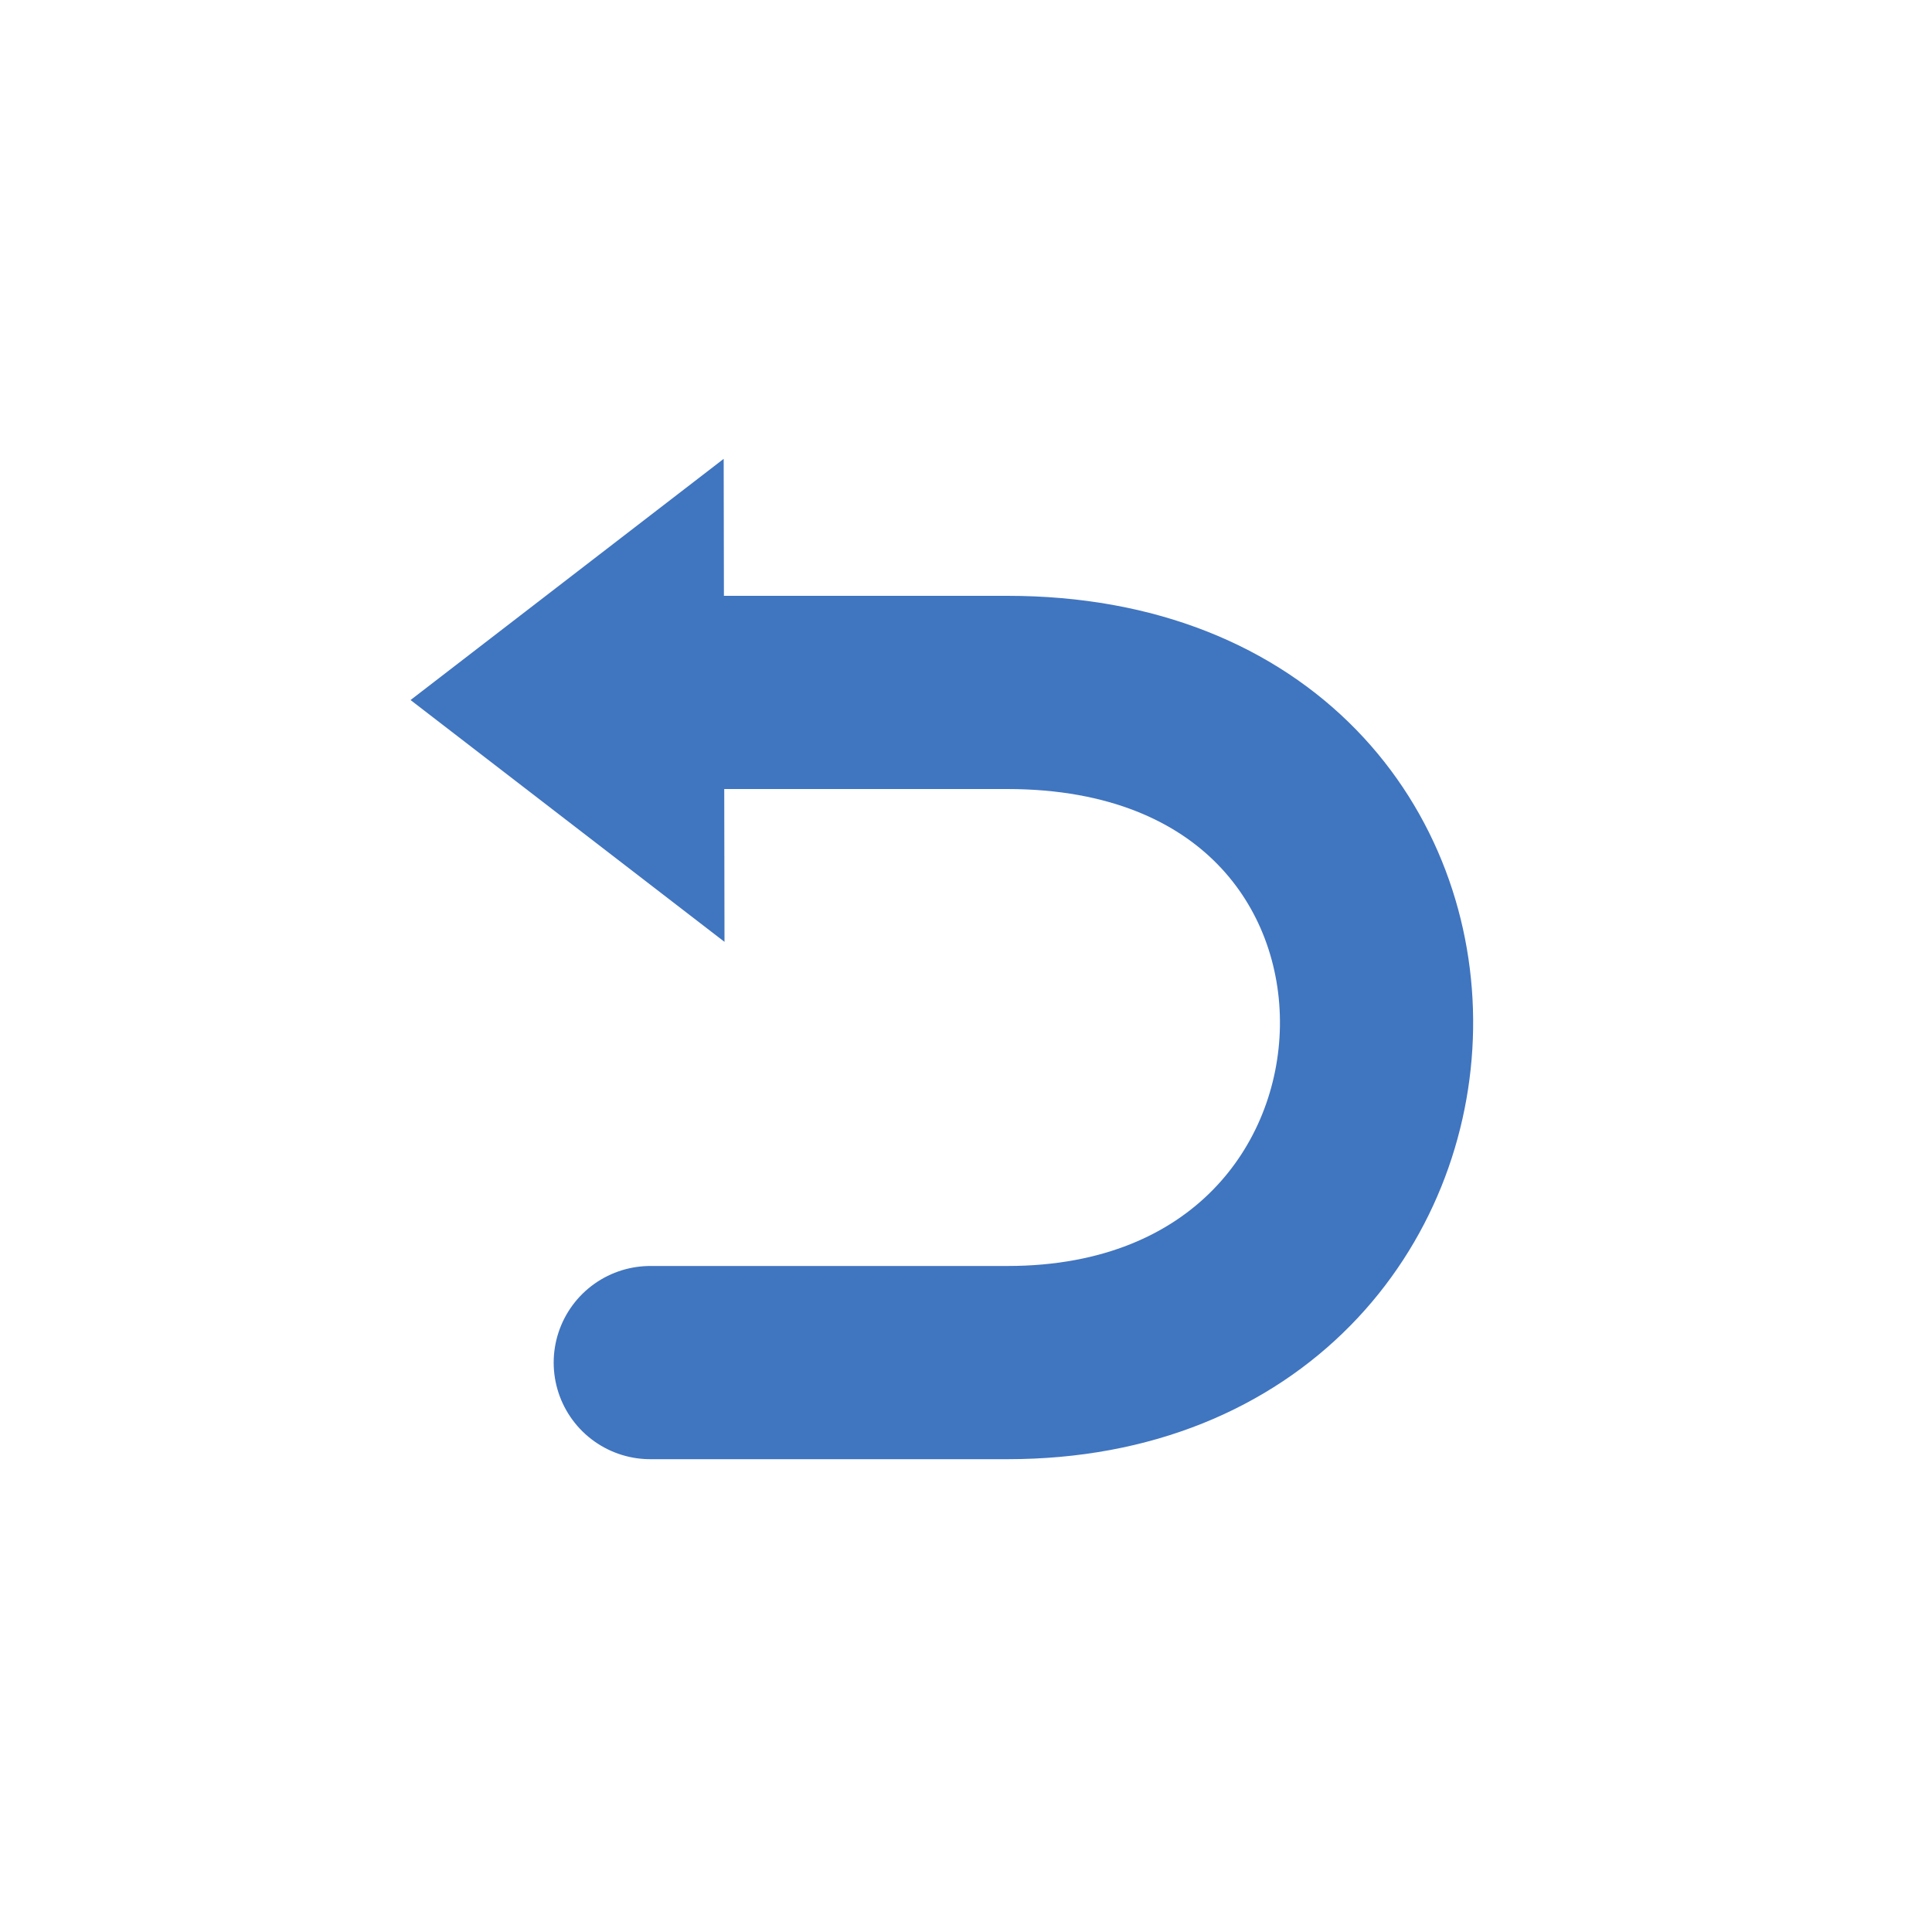
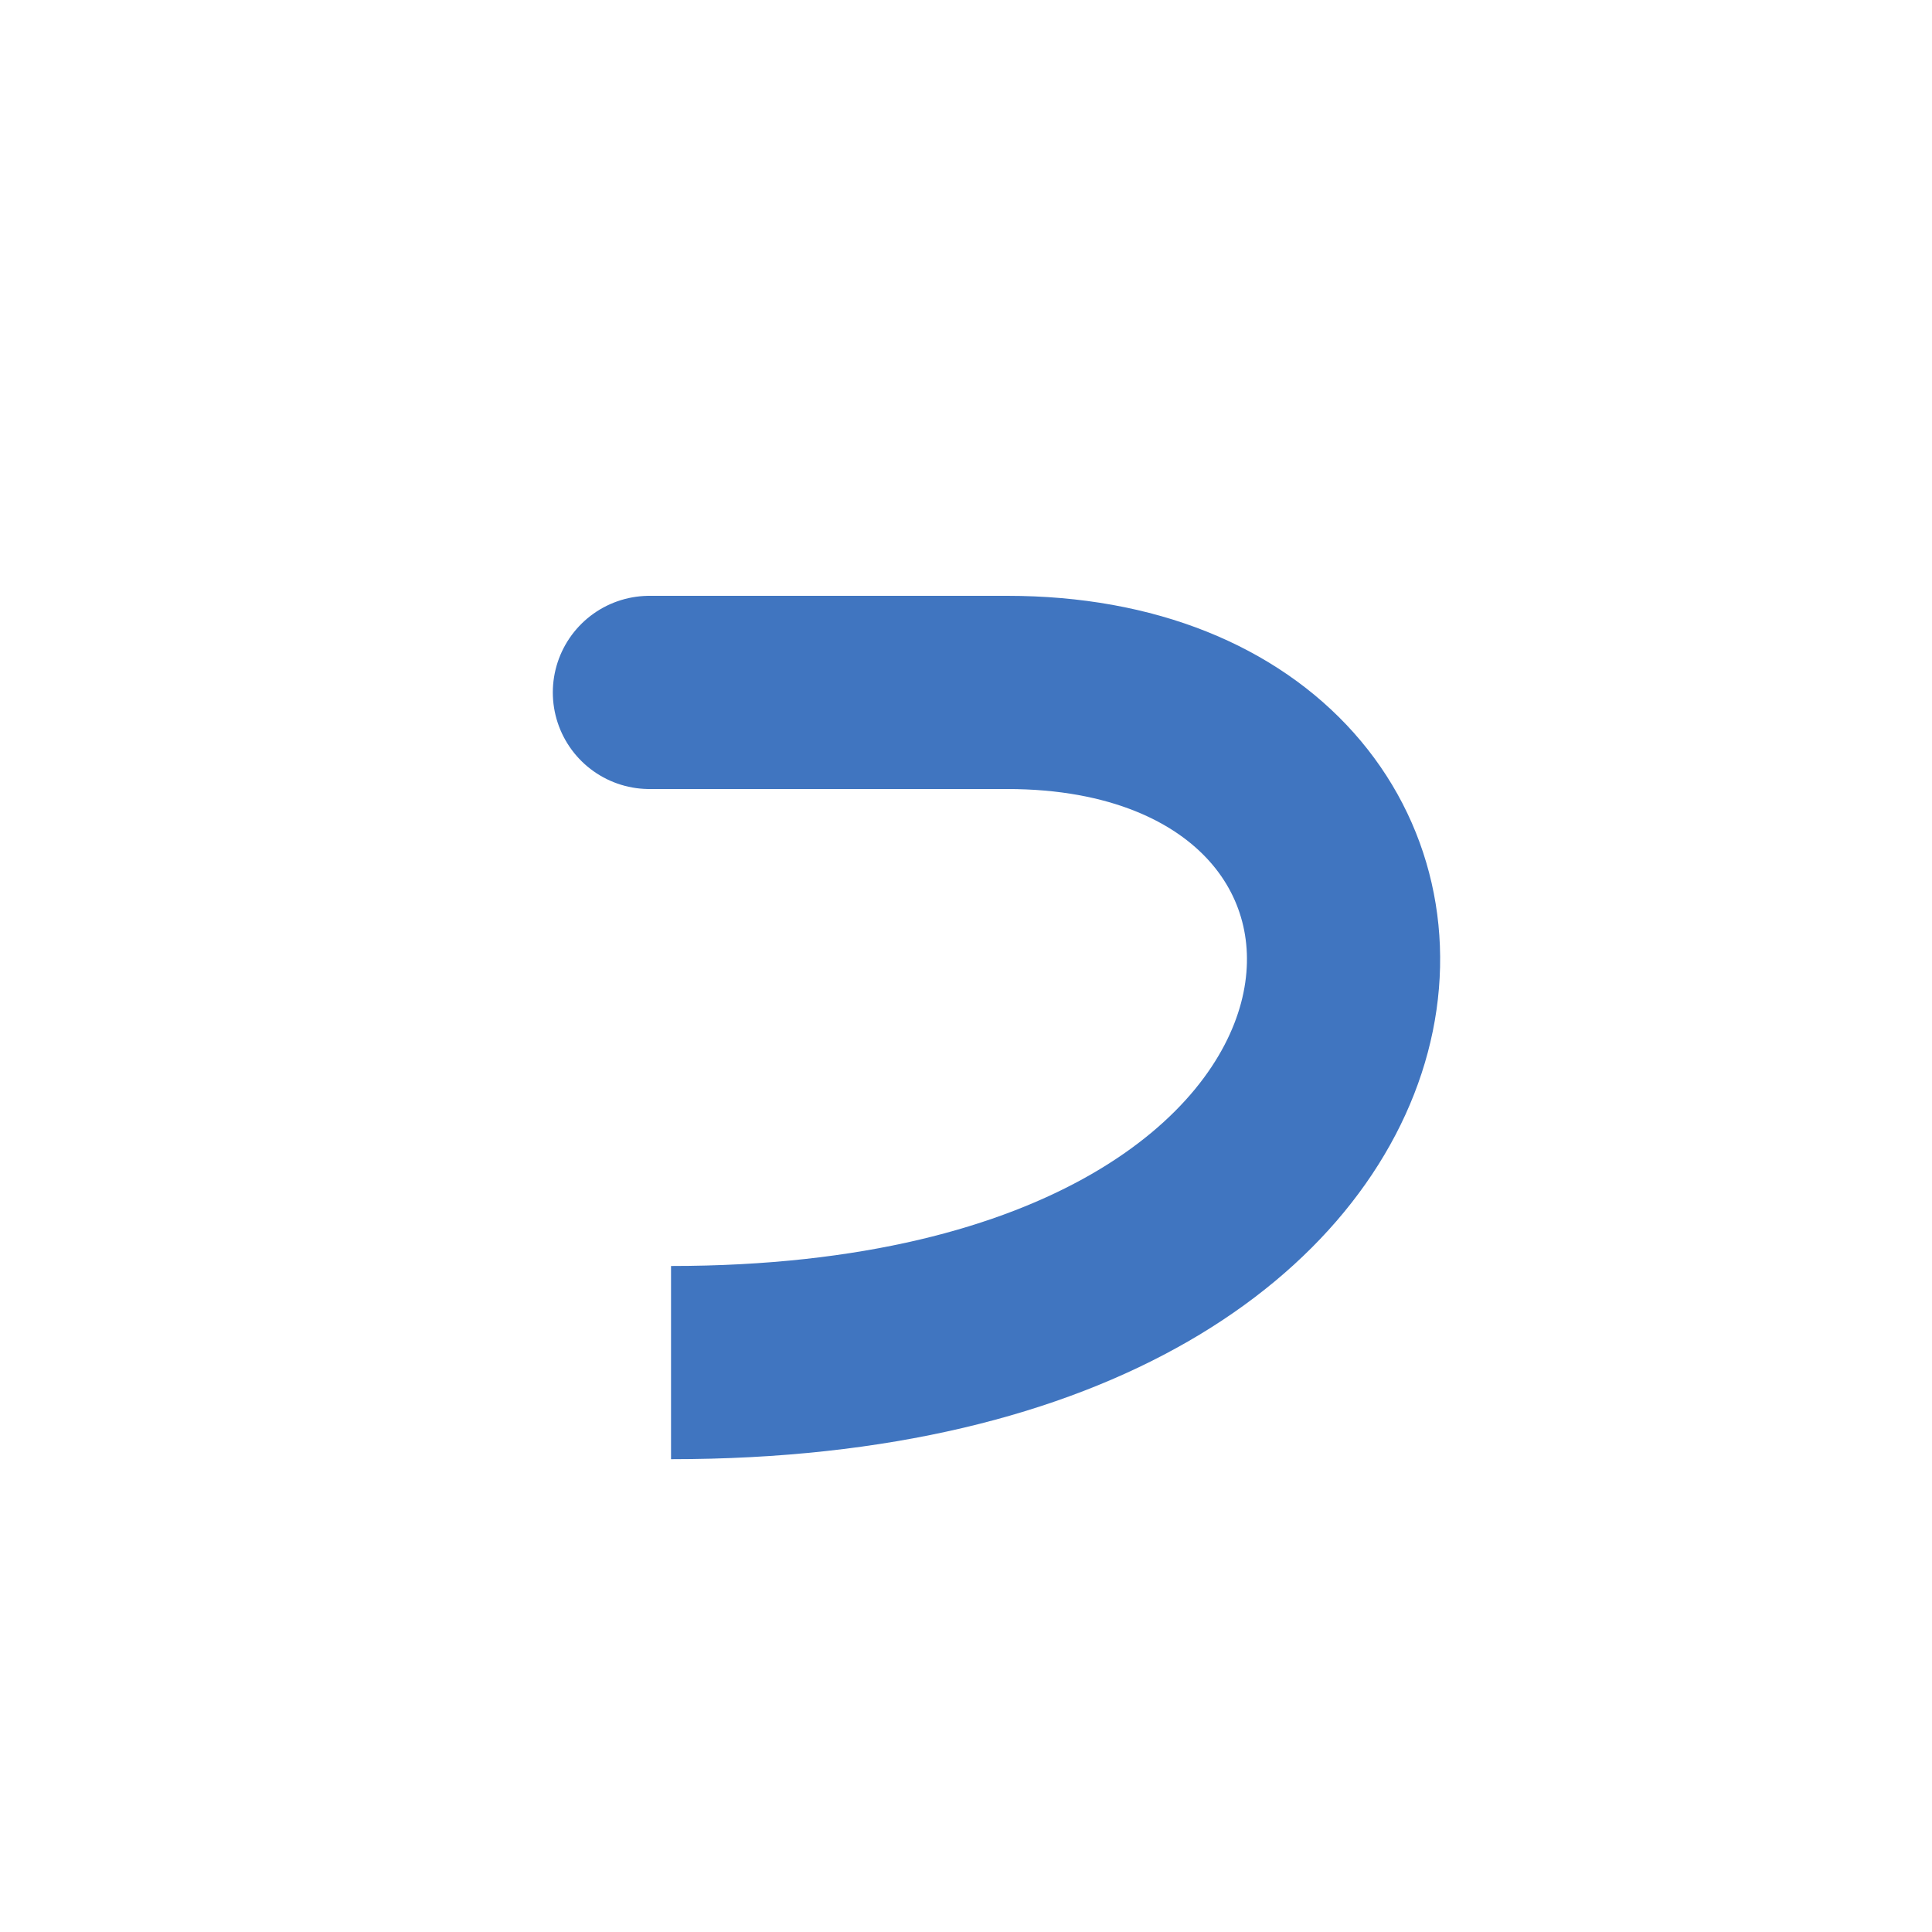
<svg xmlns="http://www.w3.org/2000/svg" width="80px" height="80px" viewBox="0 0 80 80" version="1.1">
  <title>Icon-Return</title>
  <desc>Created with Sketch.</desc>
  <defs />
  <g id="04-Modules" stroke="none" stroke-width="1" fill="none" fill-rule="evenodd">
    <g id="Shape-+-Path-101-Copy-2" transform="translate(17, 19)">
-       <polygon id="Shape" fill="#4075C0" points="12.973 4 13 20 1.3500312e-13 9.987 12.966 2.13162821e-14" />
-       <path d="M10.786,37.422 C10.786,37.422 4.742,37.422 24.714,37.422 C44.687,37.422 45.5,9.672 24.714,9.672 C3.929,9.672 11.045,9.672 11.045,9.672" id="Path-101" stroke="#4075C0" stroke-width="8" />
+       <path d="M10.786,37.422 C44.687,37.422 45.5,9.672 24.714,9.672 C3.929,9.672 11.045,9.672 11.045,9.672" id="Path-101" stroke="#4075C0" stroke-width="8" />
    </g>
  </g>
</svg>